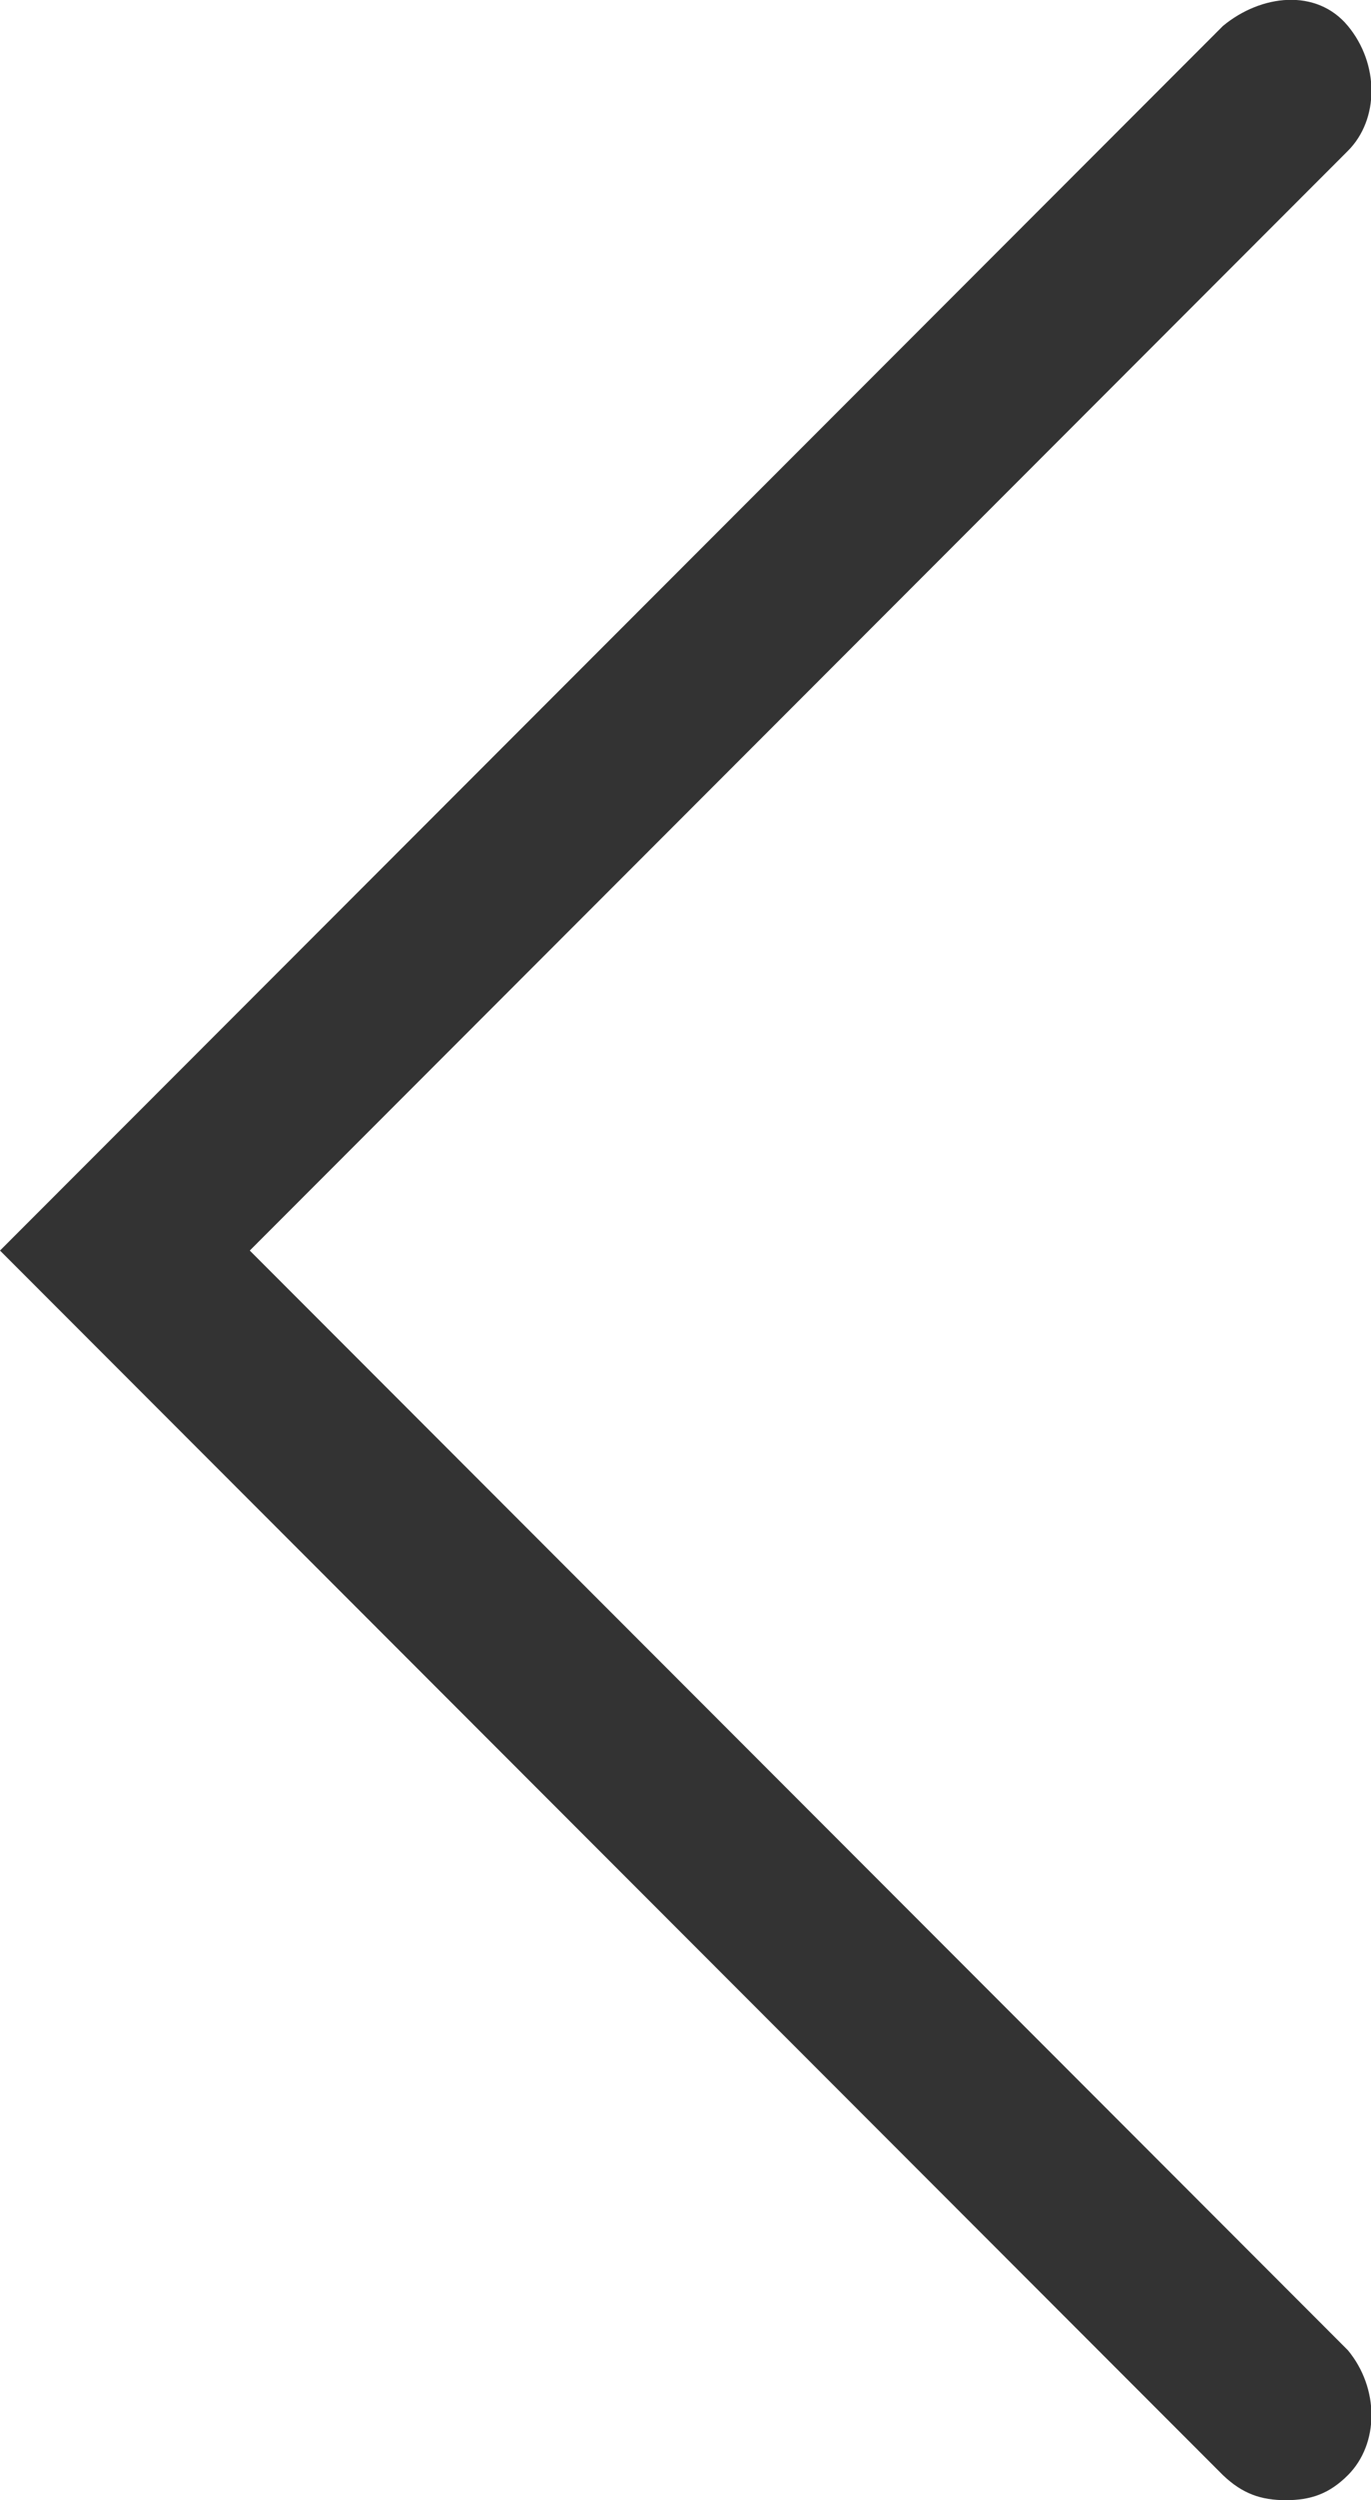
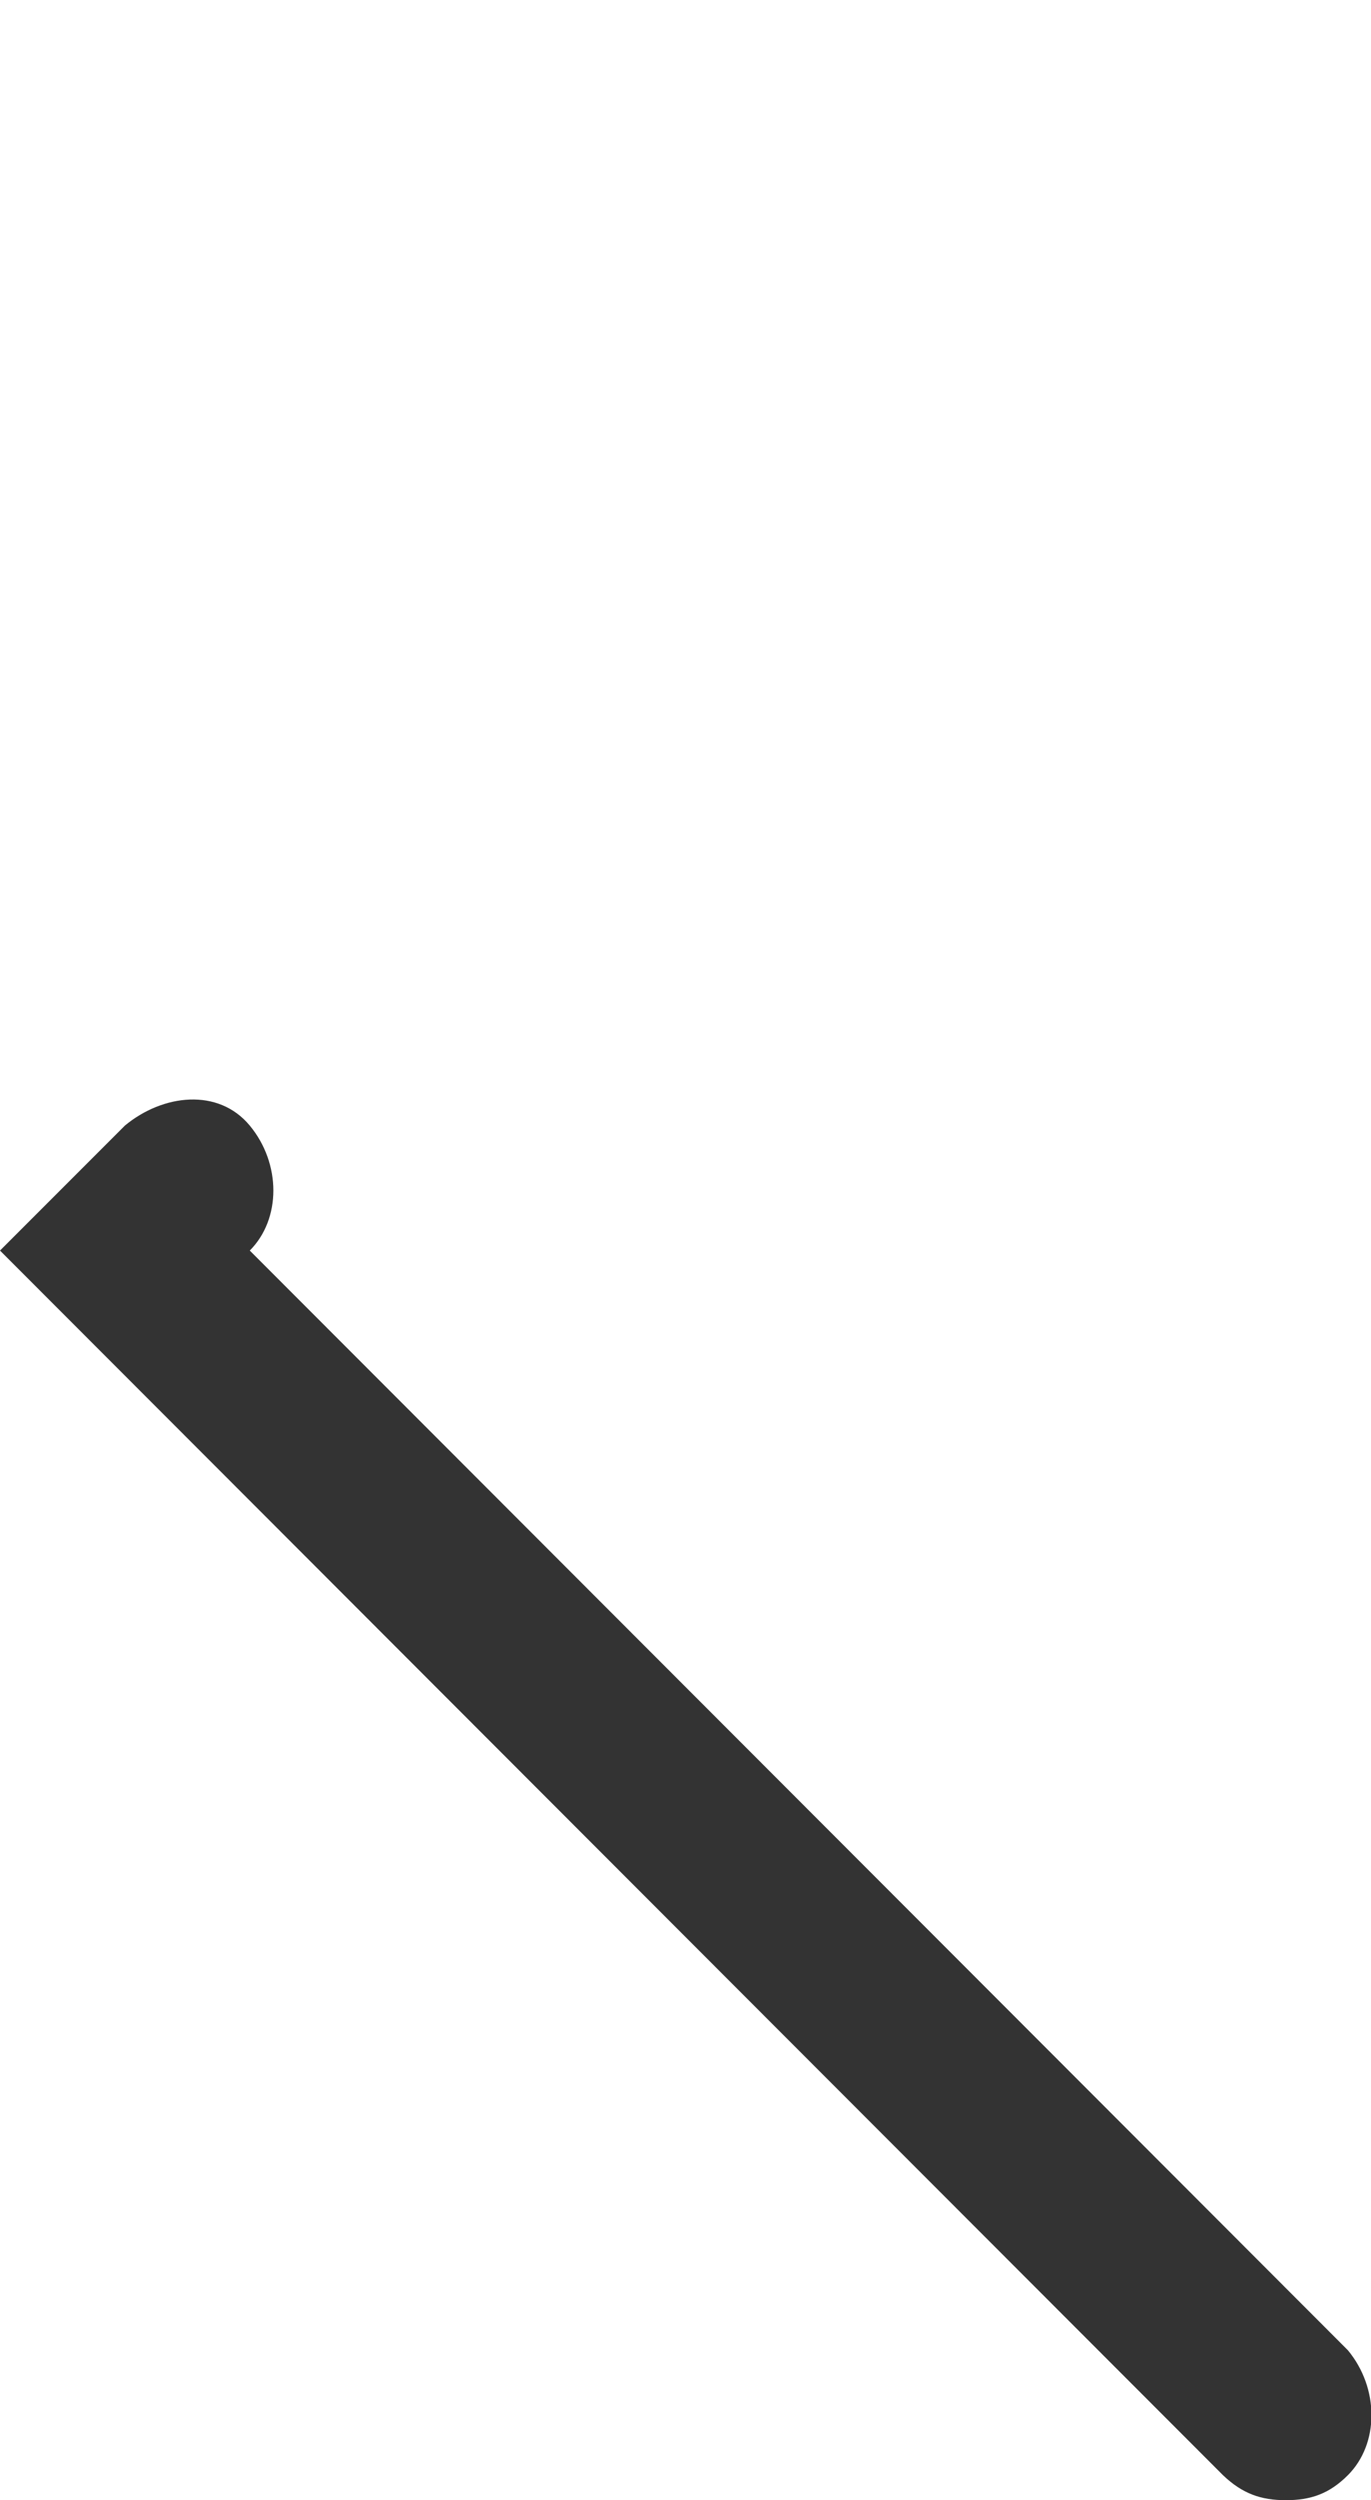
<svg xmlns="http://www.w3.org/2000/svg" version="1.1" id="Layer_1" x="0px" y="0px" viewBox="89.5 6.6 148.2 270.1" enable-background="new 89.5 6.6 148.2 270.1" xml:space="preserve">
-   <path fill="#333333" d="M228.5,276.7c2.7,0,4.7-0.7,6.7-2.7c3.4-3.4,3.4-9.4,0-13.5L116.5,141.7L235.2,22.9c3.4-3.4,3.4-9.4,0-13.5  c-3.4-4.1-9.4-3.4-13.5,0L89.5,141.7L221.7,274C223.8,276,225.8,276.7,228.5,276.7z" />
+   <path fill="#333333" d="M228.5,276.7c2.7,0,4.7-0.7,6.7-2.7c3.4-3.4,3.4-9.4,0-13.5L116.5,141.7c3.4-3.4,3.4-9.4,0-13.5  c-3.4-4.1-9.4-3.4-13.5,0L89.5,141.7L221.7,274C223.8,276,225.8,276.7,228.5,276.7z" />
</svg>